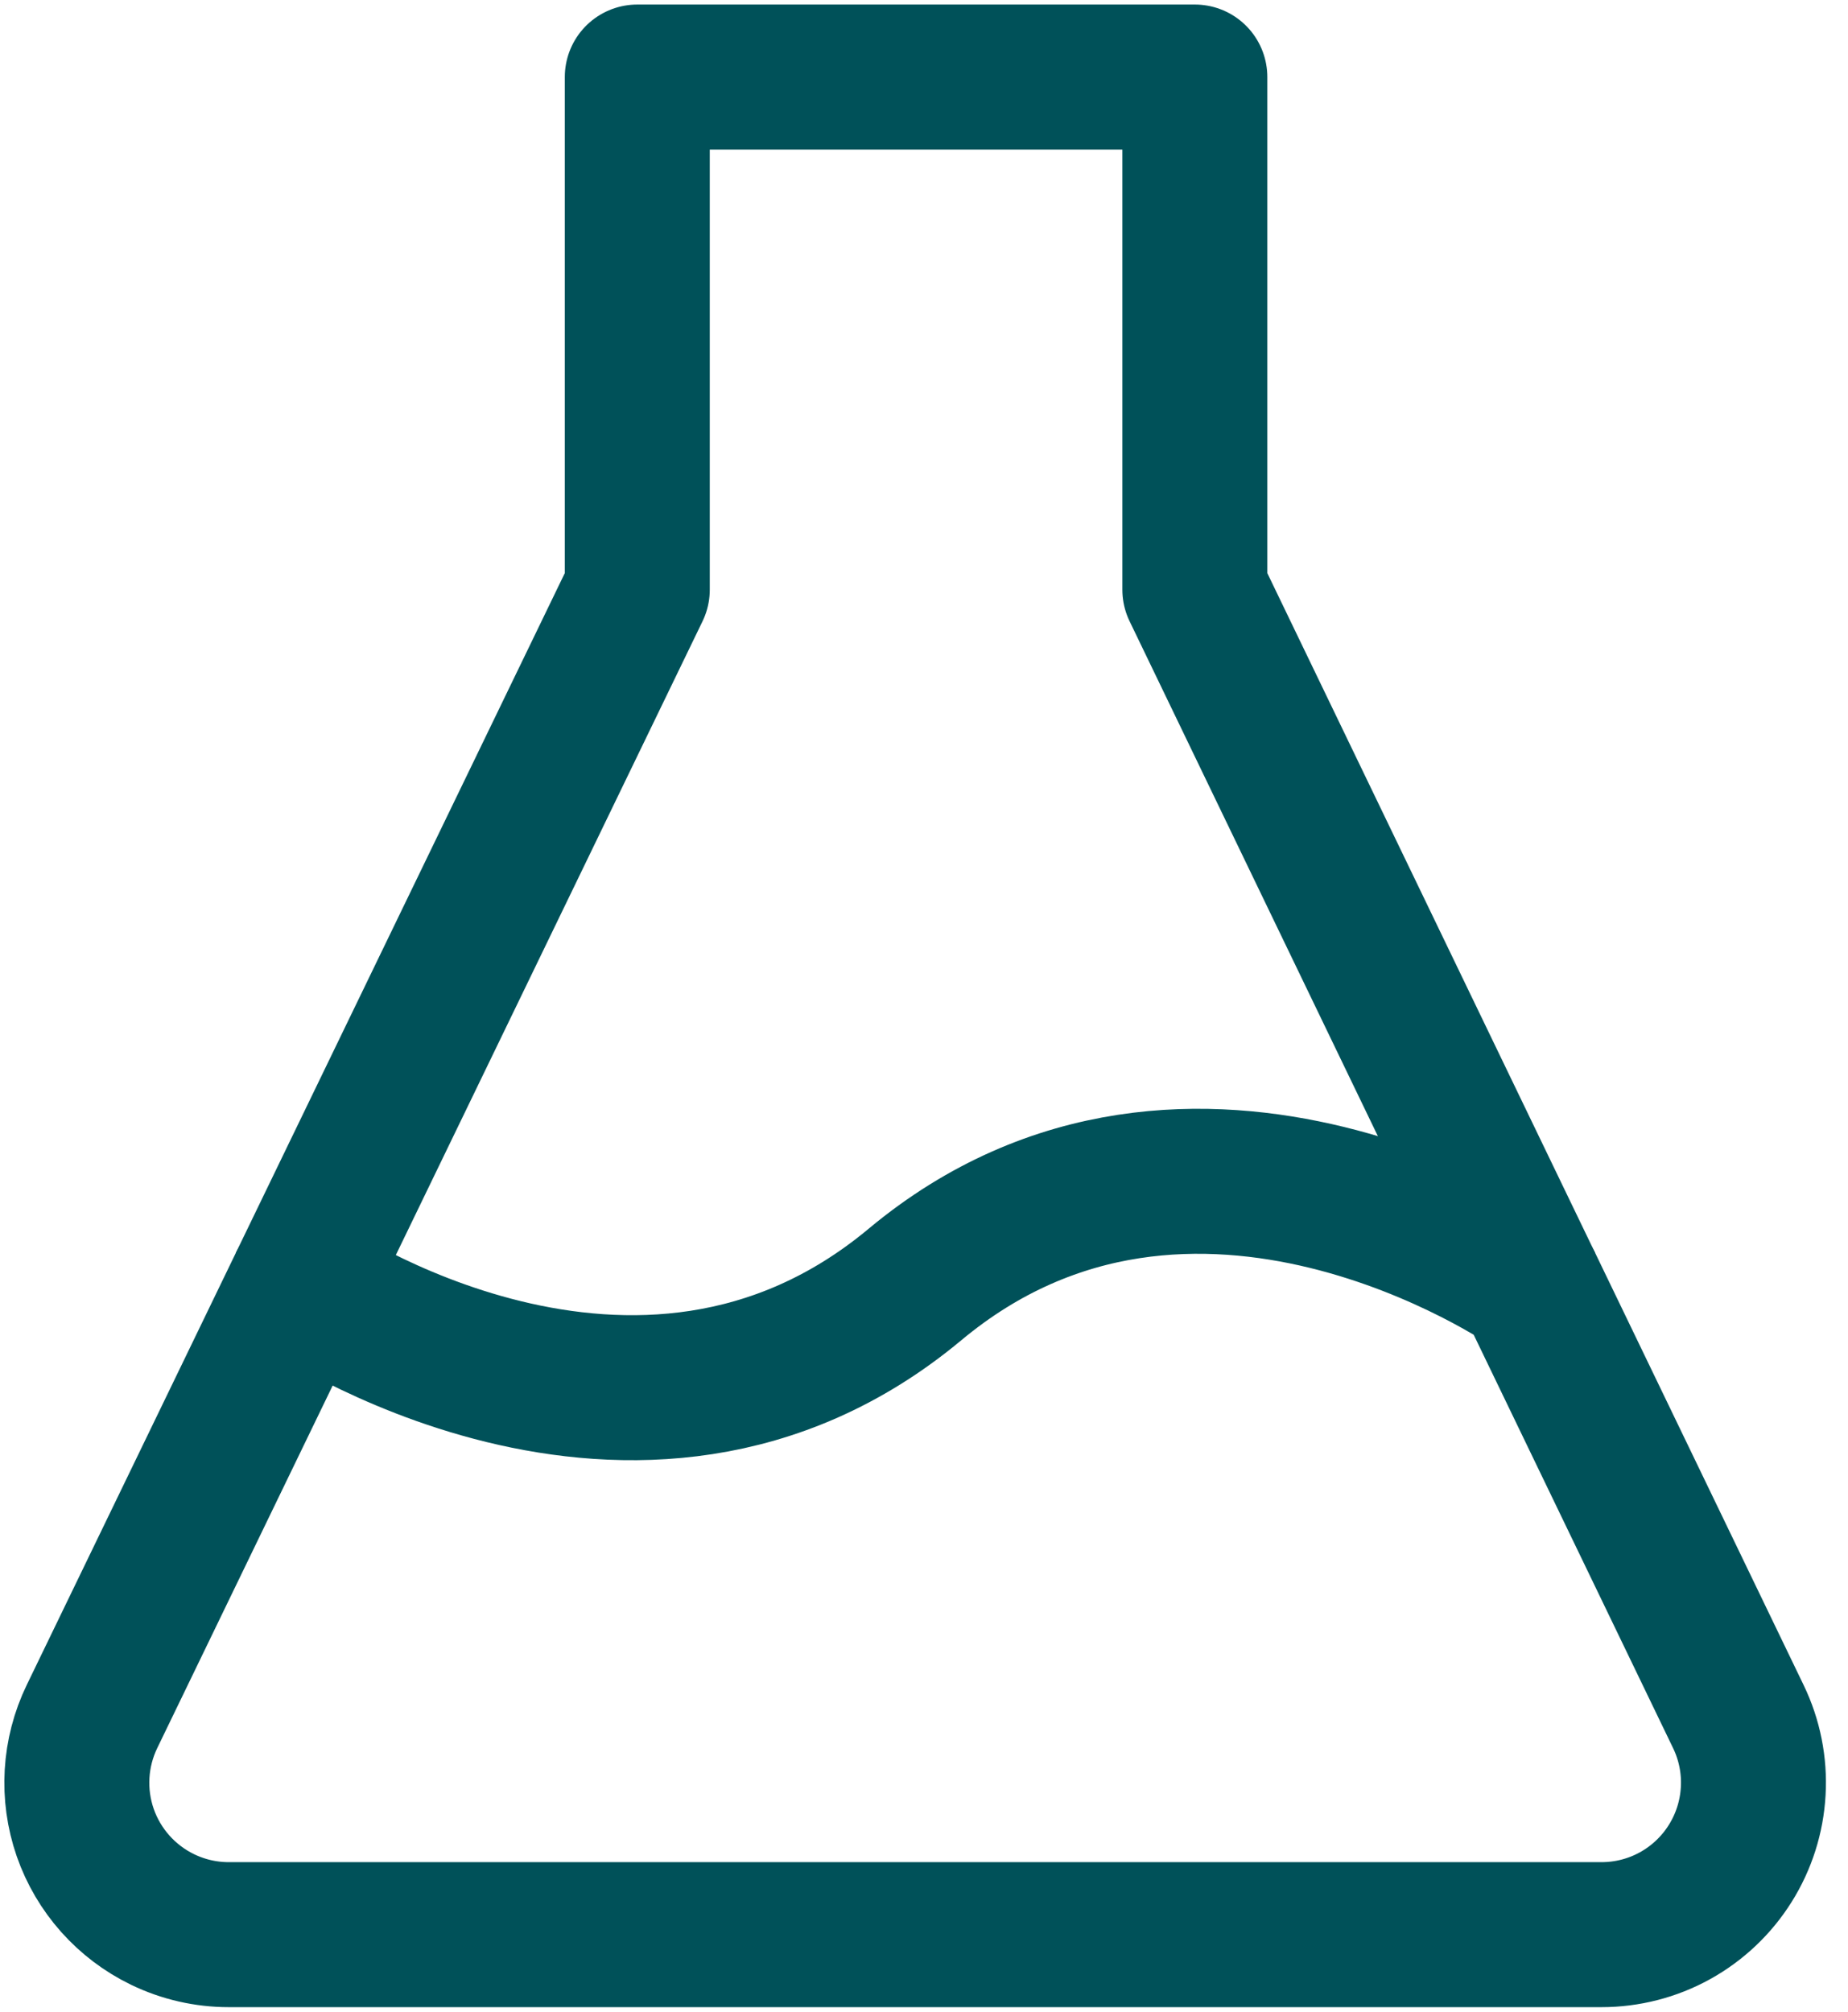
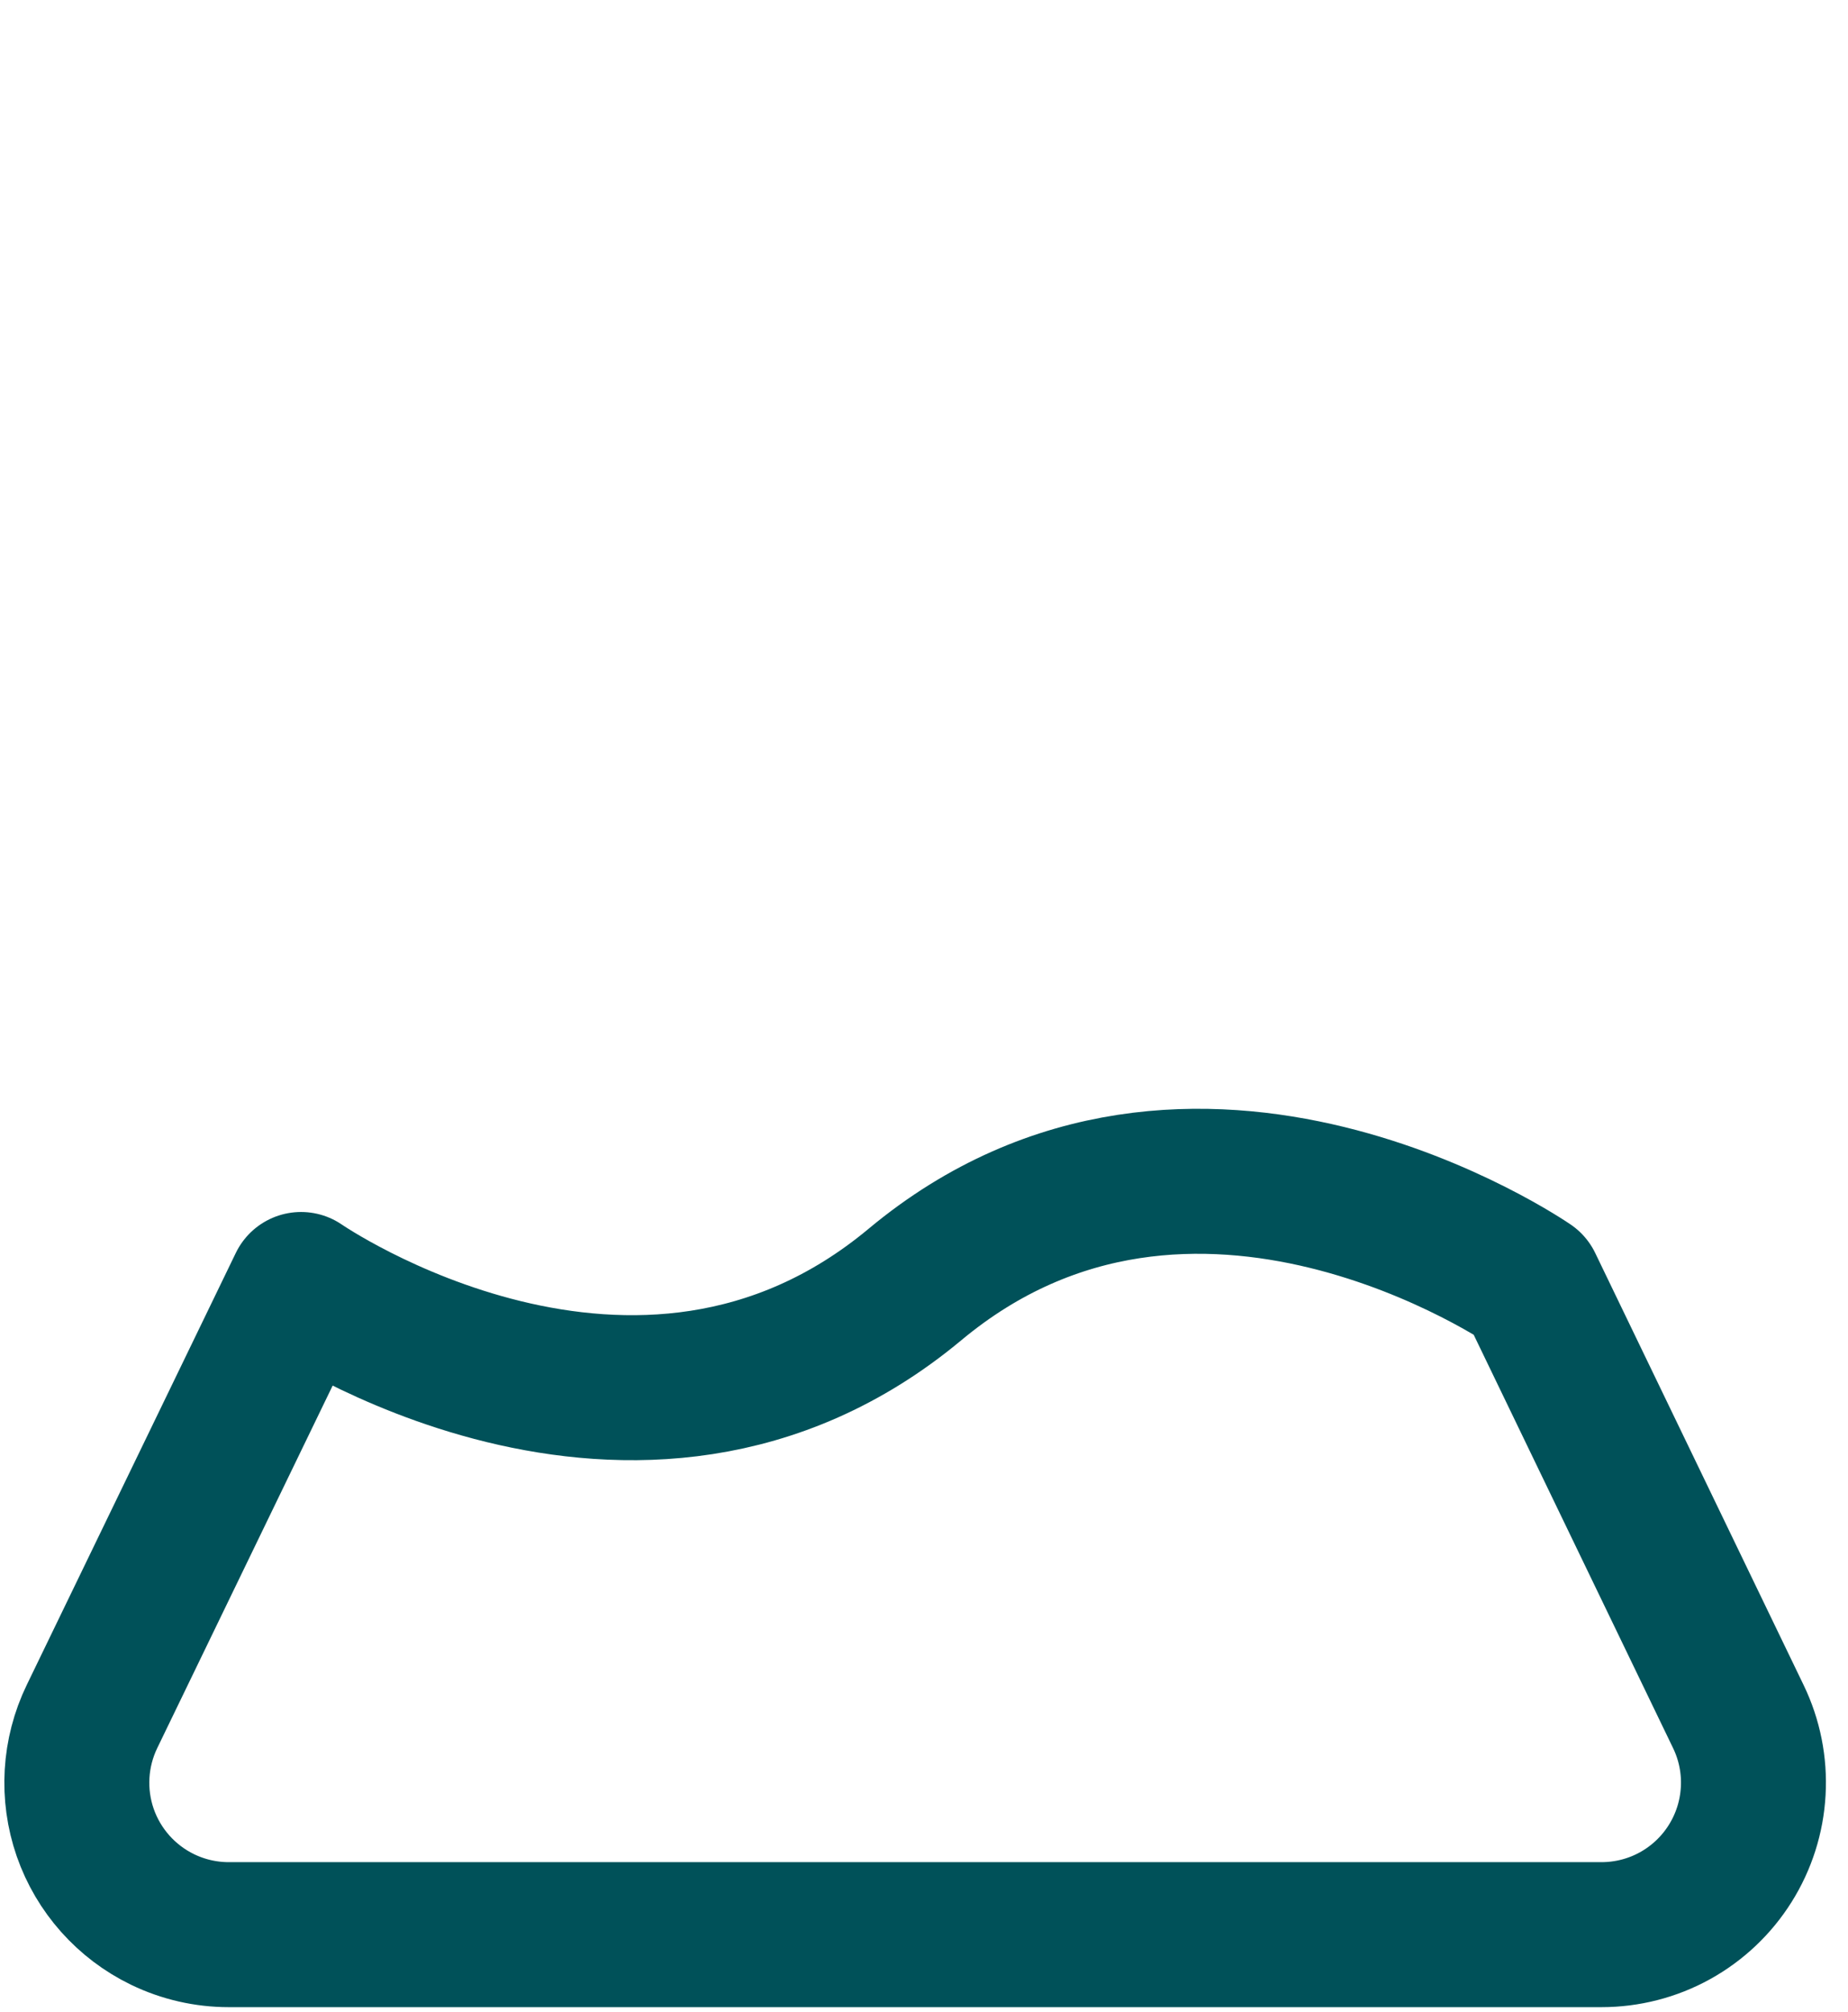
<svg xmlns="http://www.w3.org/2000/svg" width="34" height="37" viewBox="0 0 34 37" fill="none">
-   <path d="M5.539 23.625L11.725 10.846V1.417H21.983V10.846L28.147 23.625" stroke="#005159" stroke-width="2.667" stroke-linejoin="round" />
  <path d="M2.991 35.304C2.324 34.981 1.812 34.406 1.568 33.706C1.325 33.005 1.37 32.237 1.693 31.57L5.539 23.625C5.539 23.625 11.709 27.896 16.834 23.625C21.959 19.354 28.148 23.625 28.148 23.625L31.983 31.573C32.189 31.999 32.283 32.471 32.256 32.943C32.23 33.416 32.084 33.874 31.832 34.275C31.581 34.675 31.231 35.006 30.817 35.235C30.403 35.464 29.937 35.583 29.464 35.583H4.209C3.787 35.583 3.371 35.488 2.991 35.304Z" stroke="#005159" stroke-width="2.667" stroke-linejoin="round" />
</svg>